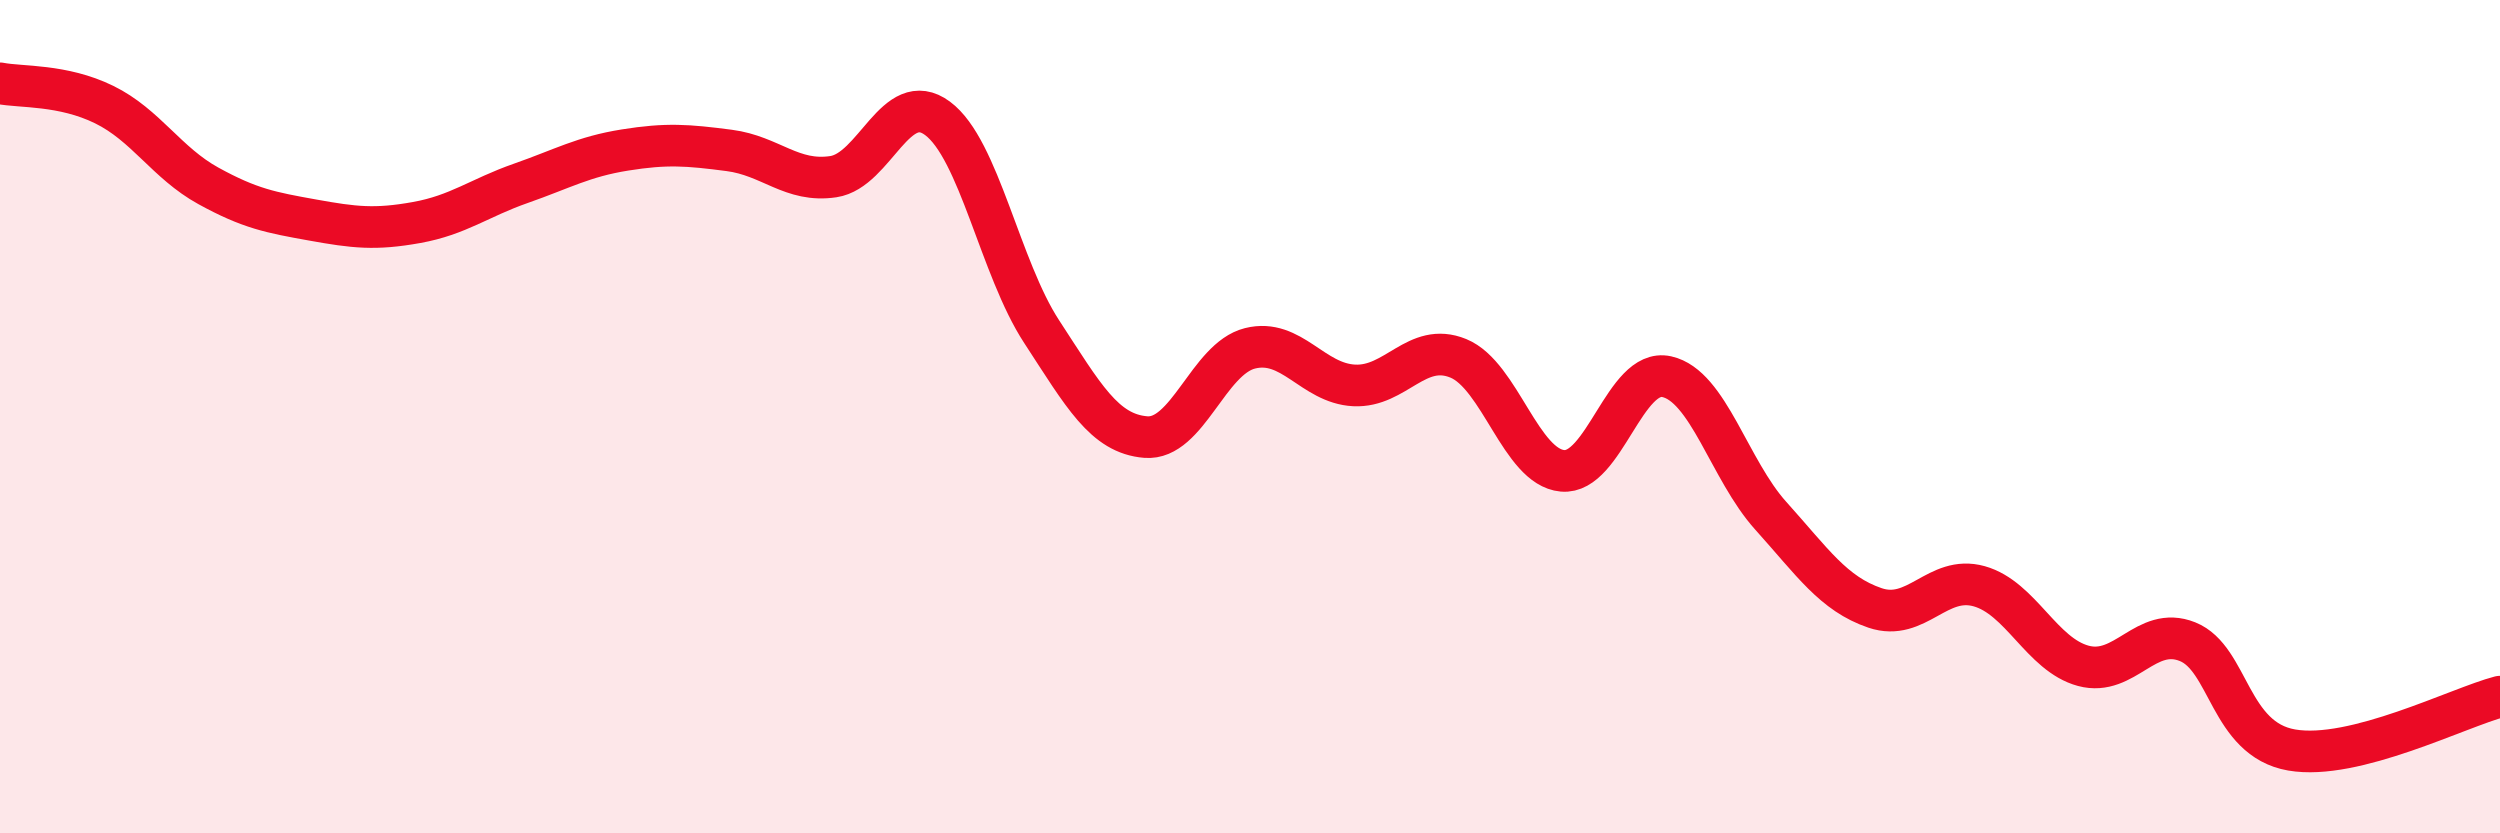
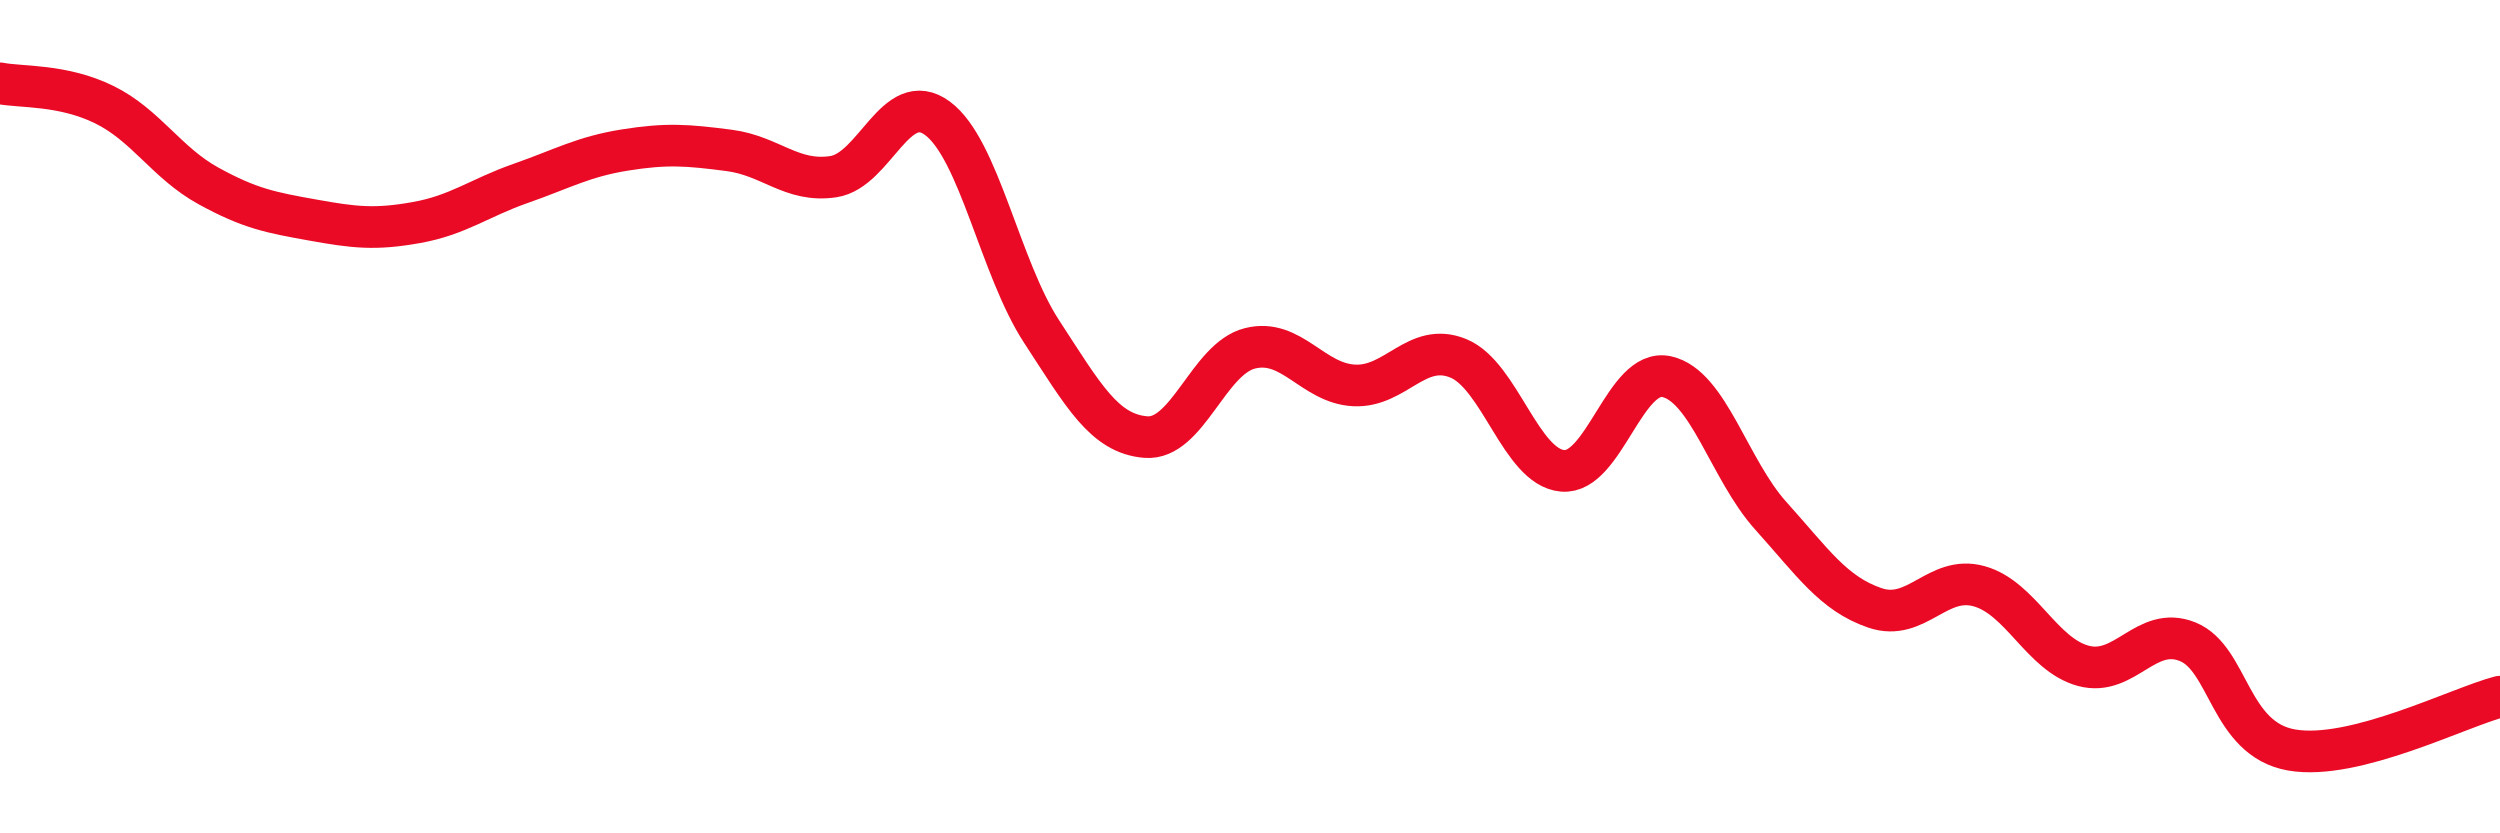
<svg xmlns="http://www.w3.org/2000/svg" width="60" height="20" viewBox="0 0 60 20">
-   <path d="M 0,2 C 0.5,2.1 1.5,2.02 2.5,2.51 C 3.5,3 4,3.91 5,4.46 C 6,5.01 6.5,5.1 7.5,5.28 C 8.5,5.46 9,5.52 10,5.34 C 11,5.16 11.5,4.75 12.5,4.4 C 13.5,4.05 14,3.76 15,3.6 C 16,3.44 16.5,3.48 17.5,3.61 C 18.5,3.74 19,4.39 20,4.24 C 21,4.09 21.5,2.1 22.5,2.84 C 23.5,3.58 24,6.43 25,7.96 C 26,9.49 26.5,10.41 27.5,10.49 C 28.5,10.57 29,8.61 30,8.36 C 31,8.11 31.5,9.2 32.5,9.25 C 33.5,9.3 34,8.19 35,8.6 C 36,9.01 36.5,11.21 37.5,11.3 C 38.5,11.39 39,8.82 40,9.04 C 41,9.26 41.5,11.27 42.5,12.38 C 43.5,13.49 44,14.25 45,14.59 C 46,14.93 46.5,13.79 47.5,14.07 C 48.5,14.35 49,15.71 50,15.98 C 51,16.25 51.5,15 52.5,15.4 C 53.5,15.8 53.5,17.74 55,18 C 56.5,18.26 59,16.98 60,16.72L60 20L0 20Z" fill="#EB0A25" opacity="0.1" stroke-linecap="round" stroke-linejoin="round" />
  <path d="M 0,2 C 0.5,2.1 1.5,2.02 2.5,2.51 C 3.5,3 4,3.91 5,4.46 C 6,5.01 6.5,5.1 7.5,5.28 C 8.5,5.46 9,5.52 10,5.34 C 11,5.16 11.5,4.75 12.5,4.4 C 13.5,4.05 14,3.76 15,3.6 C 16,3.44 16.5,3.48 17.5,3.61 C 18.5,3.74 19,4.39 20,4.24 C 21,4.09 21.5,2.1 22.5,2.84 C 23.5,3.58 24,6.43 25,7.96 C 26,9.49 26.5,10.41 27.5,10.49 C 28.5,10.57 29,8.61 30,8.36 C 31,8.11 31.5,9.2 32.5,9.25 C 33.5,9.3 34,8.19 35,8.6 C 36,9.01 36.5,11.21 37.5,11.3 C 38.5,11.39 39,8.82 40,9.04 C 41,9.26 41.5,11.27 42.5,12.38 C 43.5,13.49 44,14.25 45,14.59 C 46,14.93 46.5,13.79 47.5,14.07 C 48.5,14.35 49,15.71 50,15.98 C 51,16.25 51.5,15 52.5,15.4 C 53.5,15.8 53.5,17.74 55,18 C 56.5,18.26 59,16.98 60,16.72" stroke="#EB0A25" stroke-width="1" fill="none" stroke-linecap="round" stroke-linejoin="round" />
</svg>